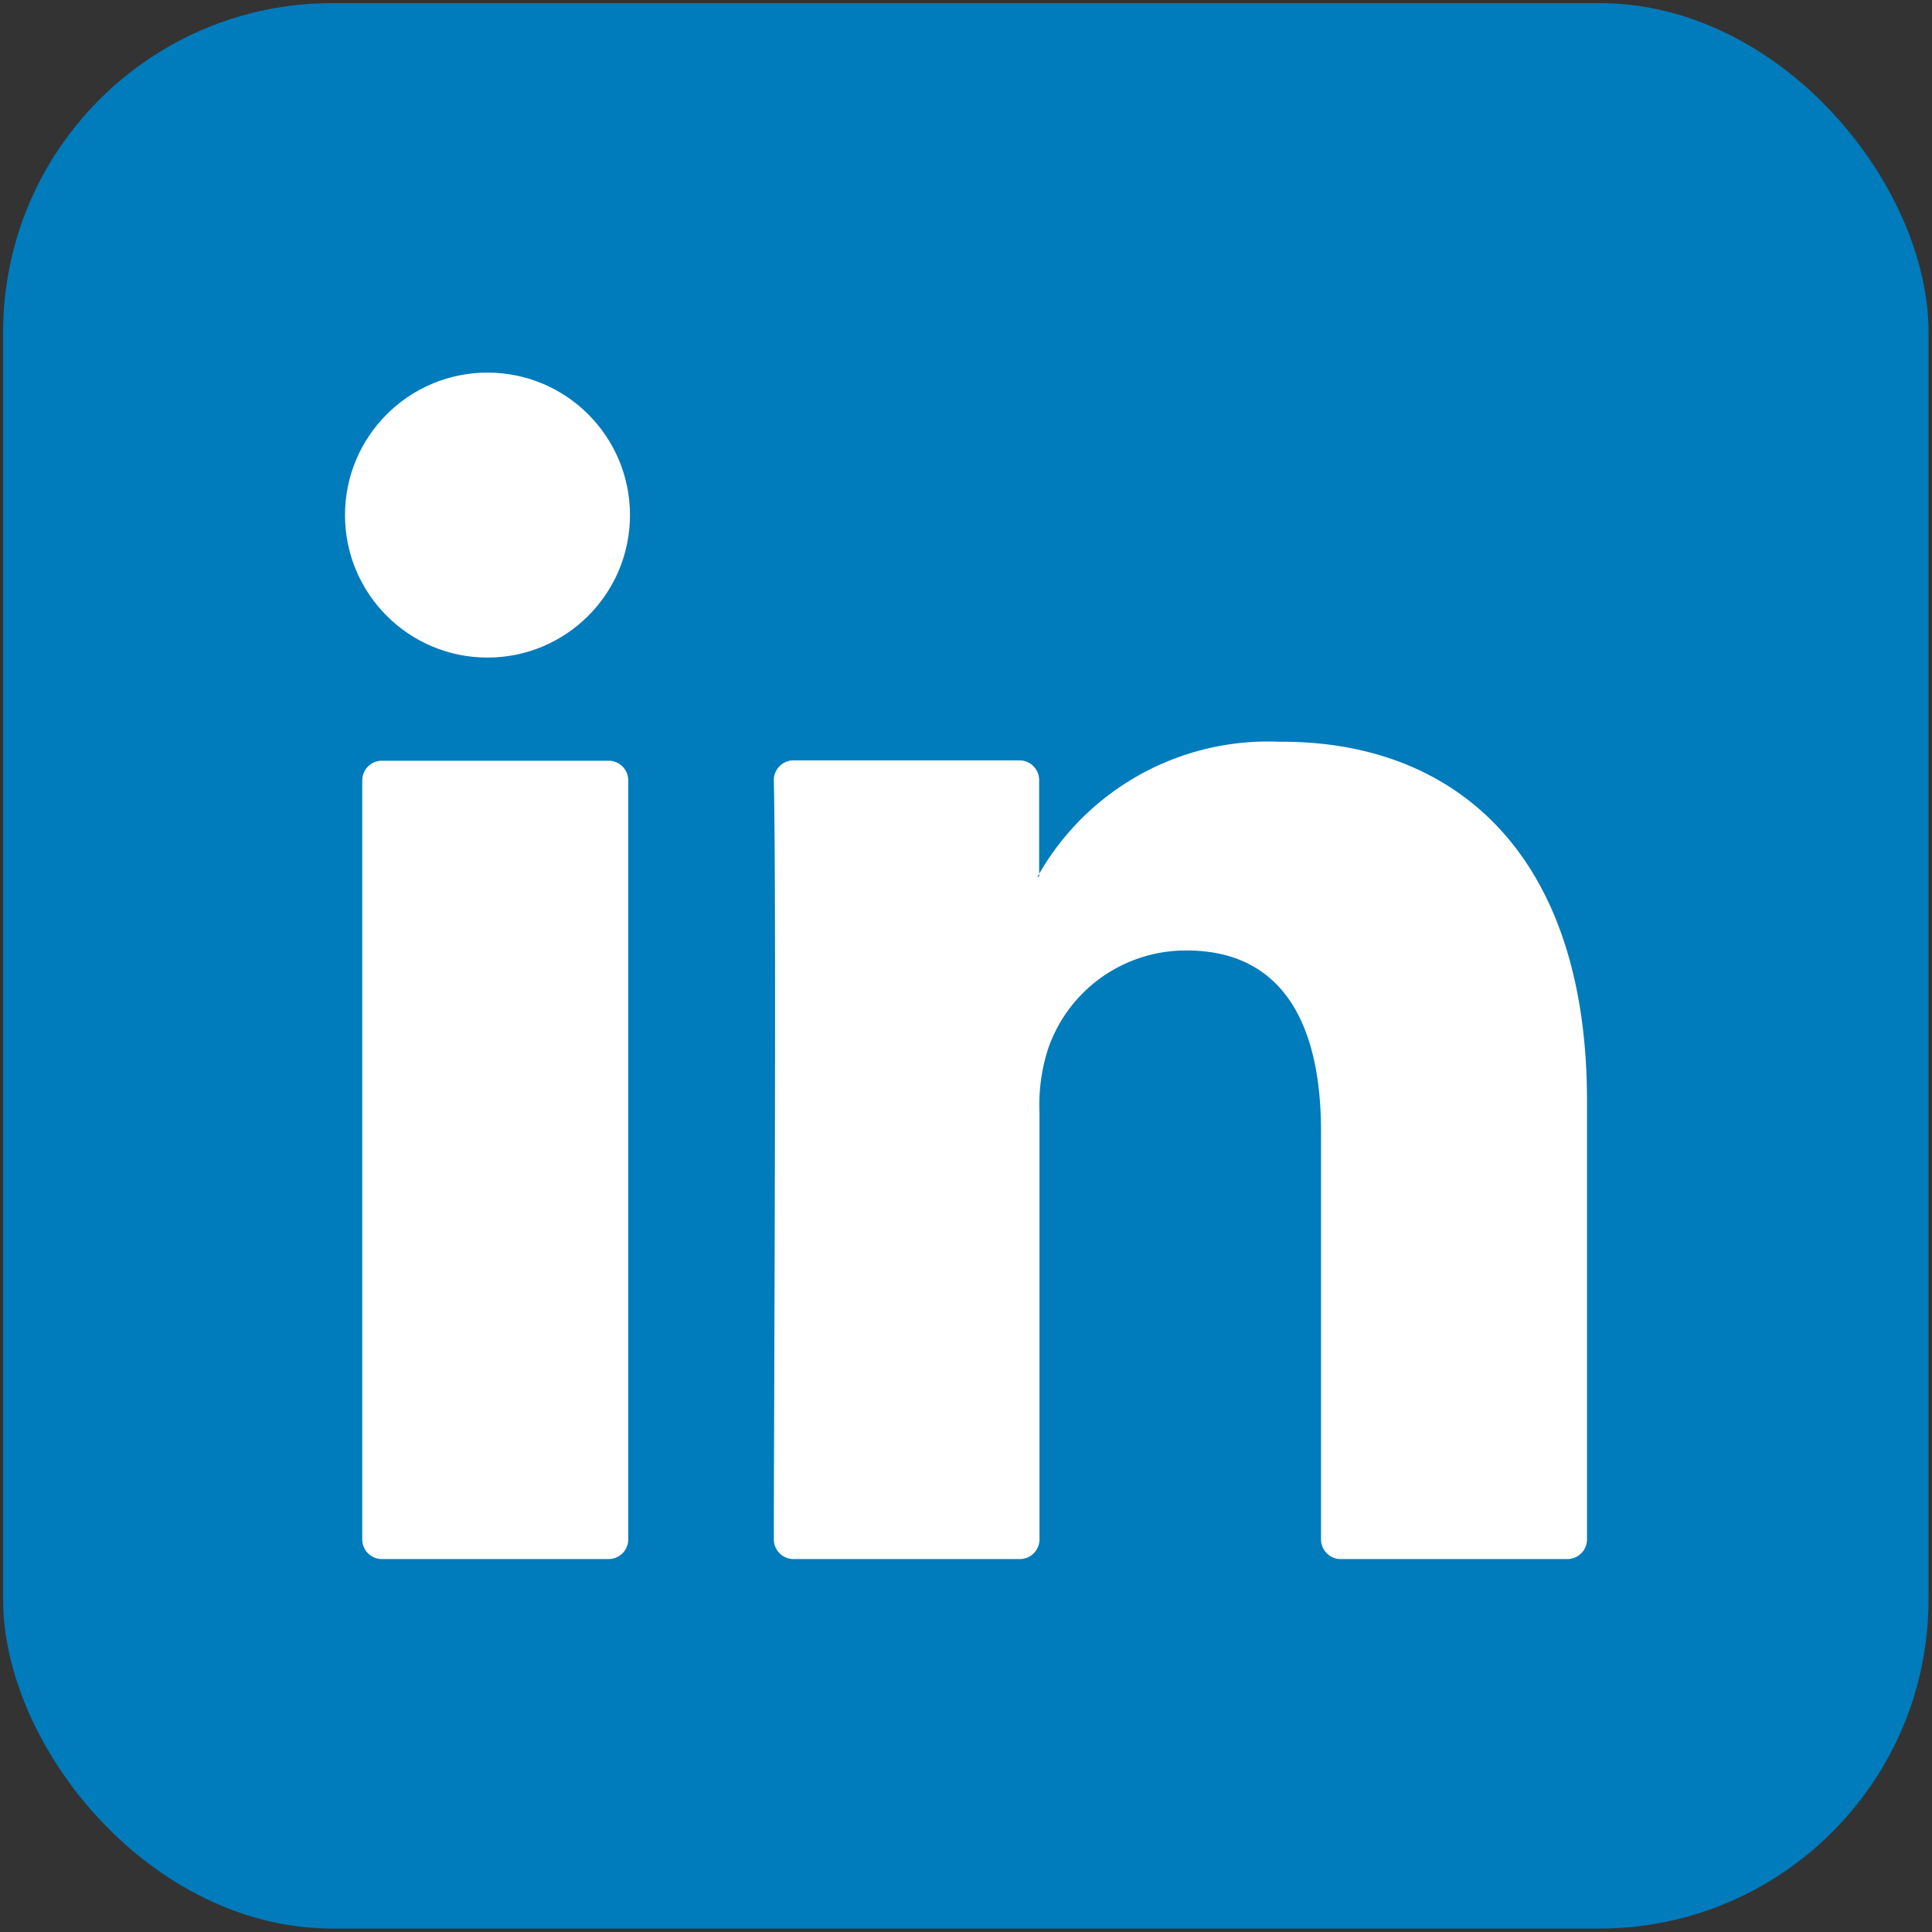
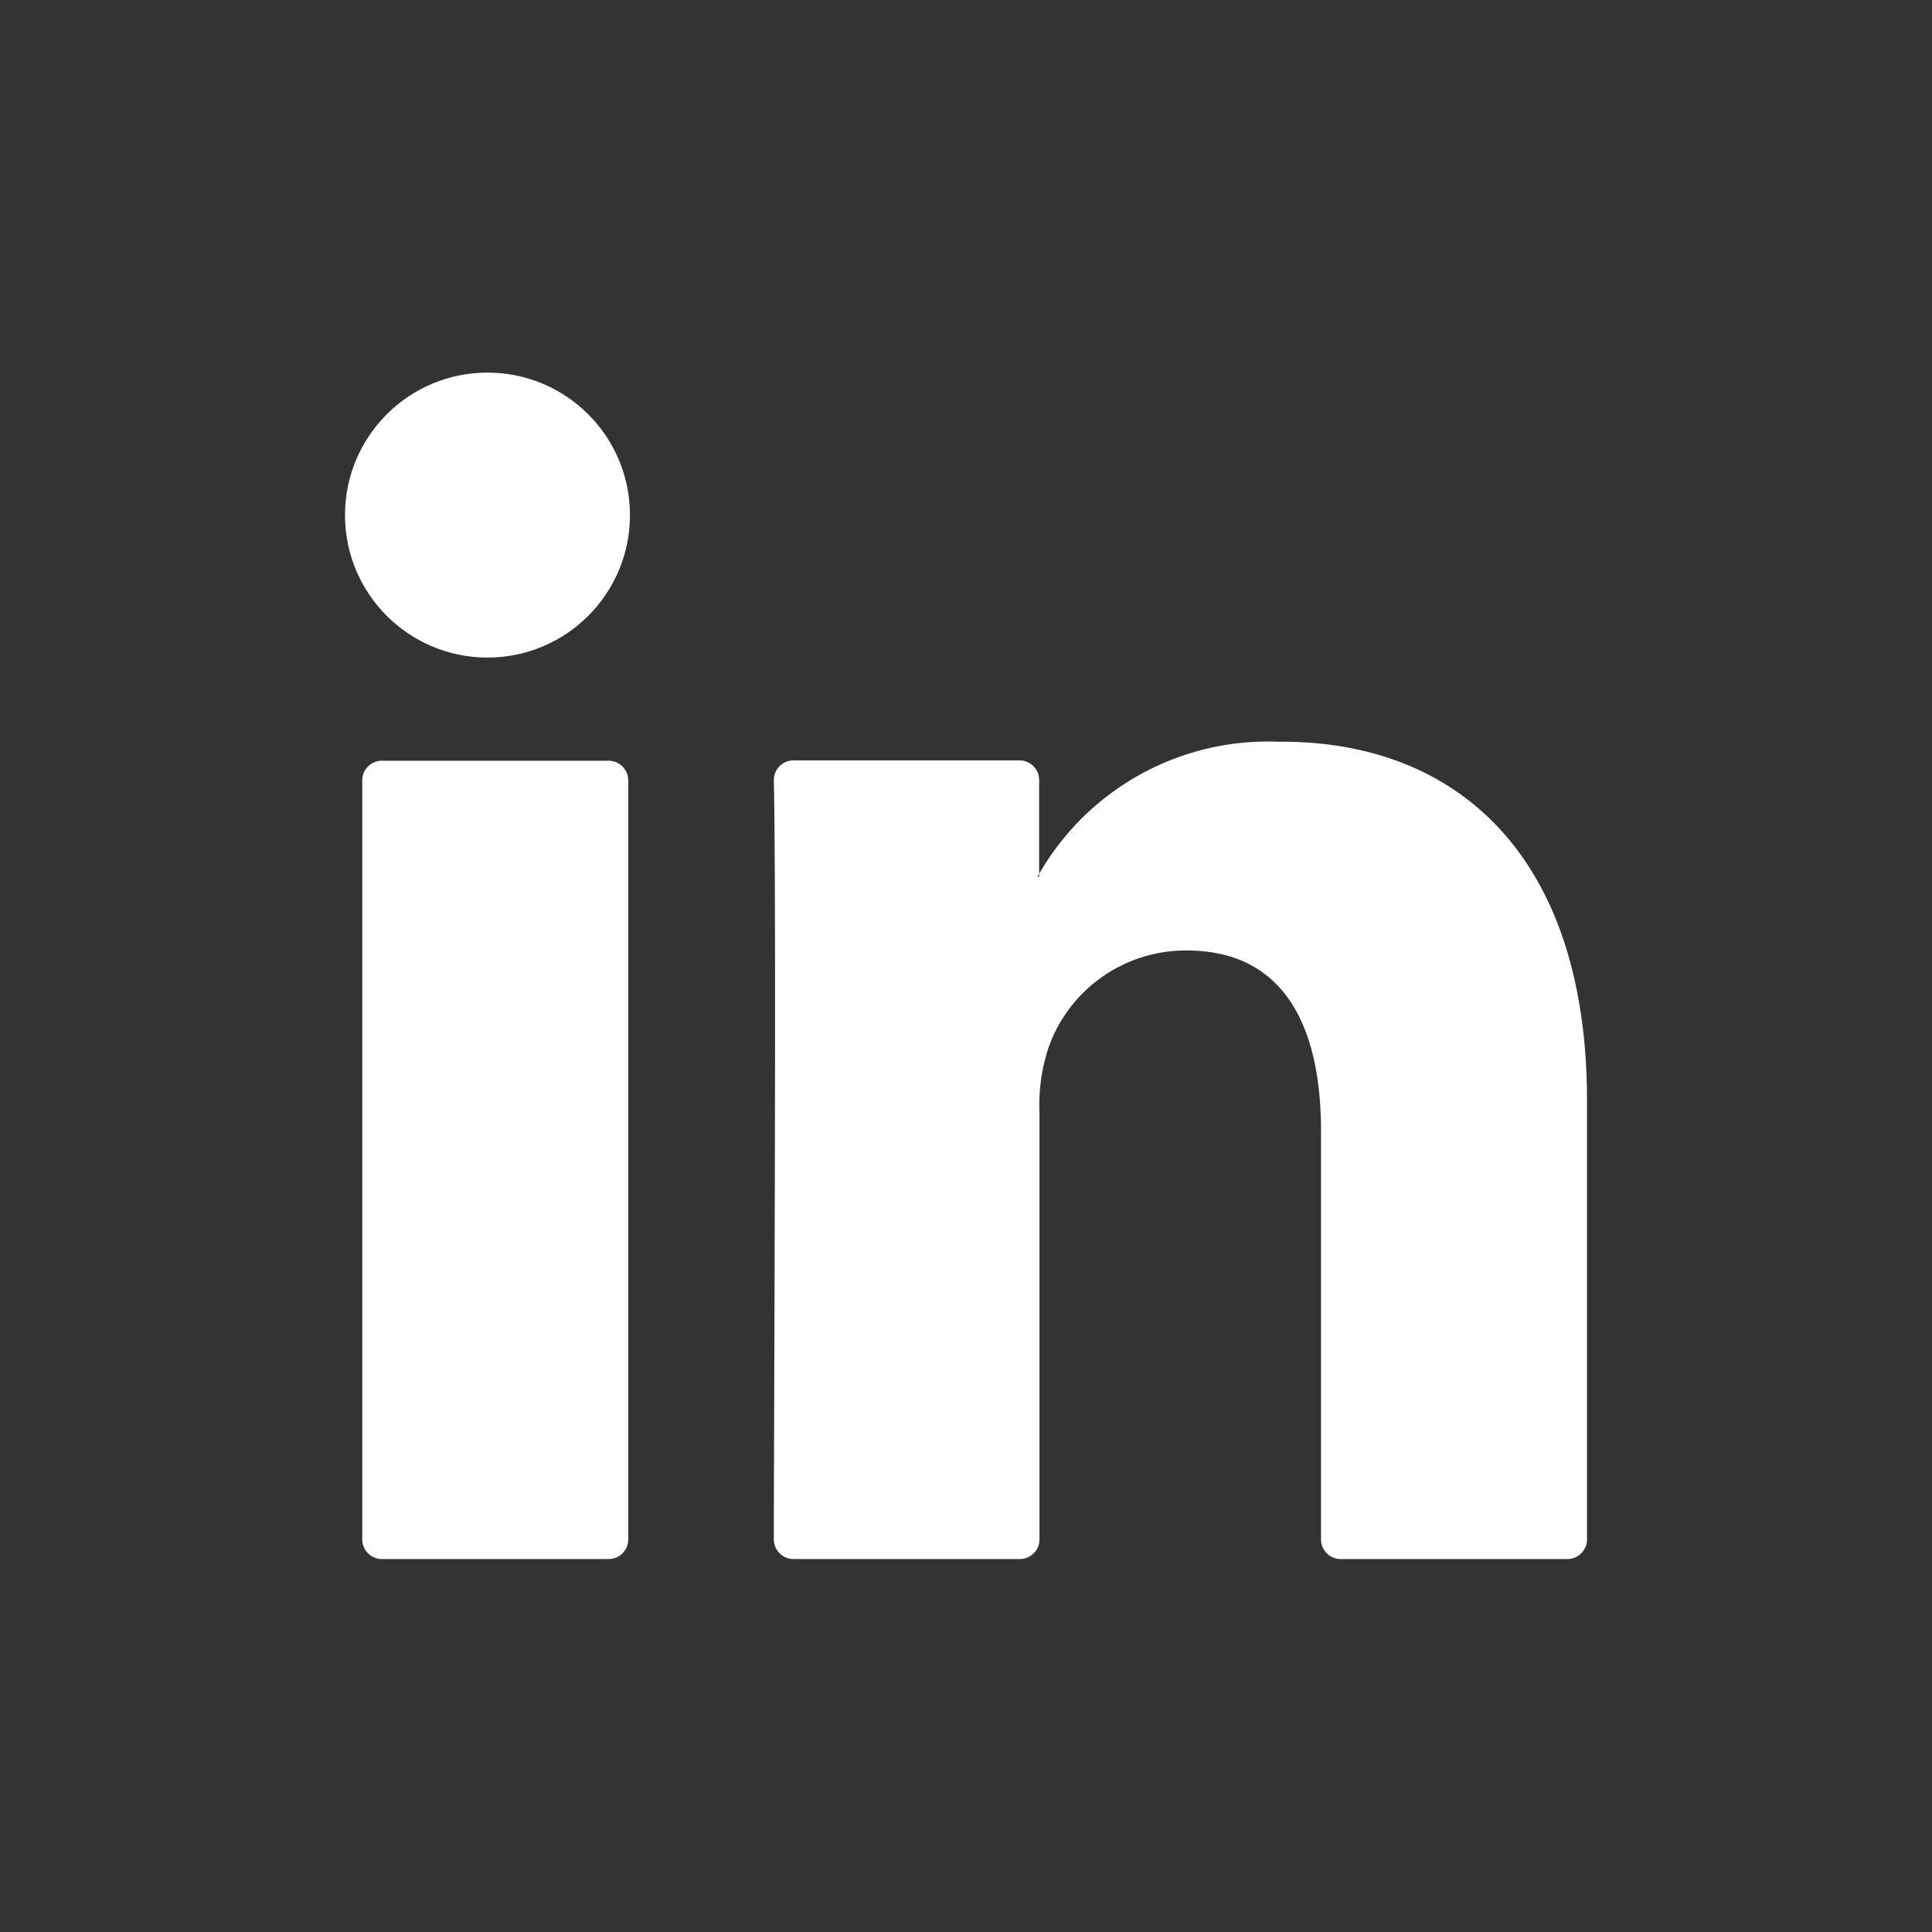
<svg xmlns="http://www.w3.org/2000/svg" id="Layer_1" data-name="Layer 1" viewBox="0 0 56 56">
  <rect x="0" y="0" width="56" height="56" fill="#333333" stroke="none" />
  <defs>
    <style>.cls-1{fill:#007bbc;}.cls-2{fill:#fff;}</style>
  </defs>
  <title>linkedin</title>
-   <rect class="cls-1" x="0.09" y="0.09" width="55.81" height="55.81" rx="9.54" ry="9.54" />
  <path class="cls-2" d="M46,31.9V44.62a.57.57,0,0,1-.57.57H38.86a.57.57,0,0,1-.57-.57V32.79c0-3.11-1.11-5.24-3.9-5.24a4.22,4.22,0,0,0-4,2.82,5.28,5.28,0,0,0-.26,1.88V44.62a.57.57,0,0,1-.57.57H23a.57.57,0,0,1-.57-.57c0-3.15.08-18.44,0-22a.57.57,0,0,1,.57-.58h6.55a.57.57,0,0,1,.57.57v2.72l-.05.08h.05v-.08a7.65,7.65,0,0,1,6.95-3.83C42.2,21.46,46,24.78,46,31.9ZM11.07,45.19h6.57a.57.57,0,0,0,.57-.57v-22a.57.57,0,0,0-.57-.57H11.07a.57.57,0,0,0-.57.57v22A.57.57,0,0,0,11.07,45.19Z" />
  <circle class="cls-2" cx="14.13" cy="14.93" r="4.13" />
</svg>